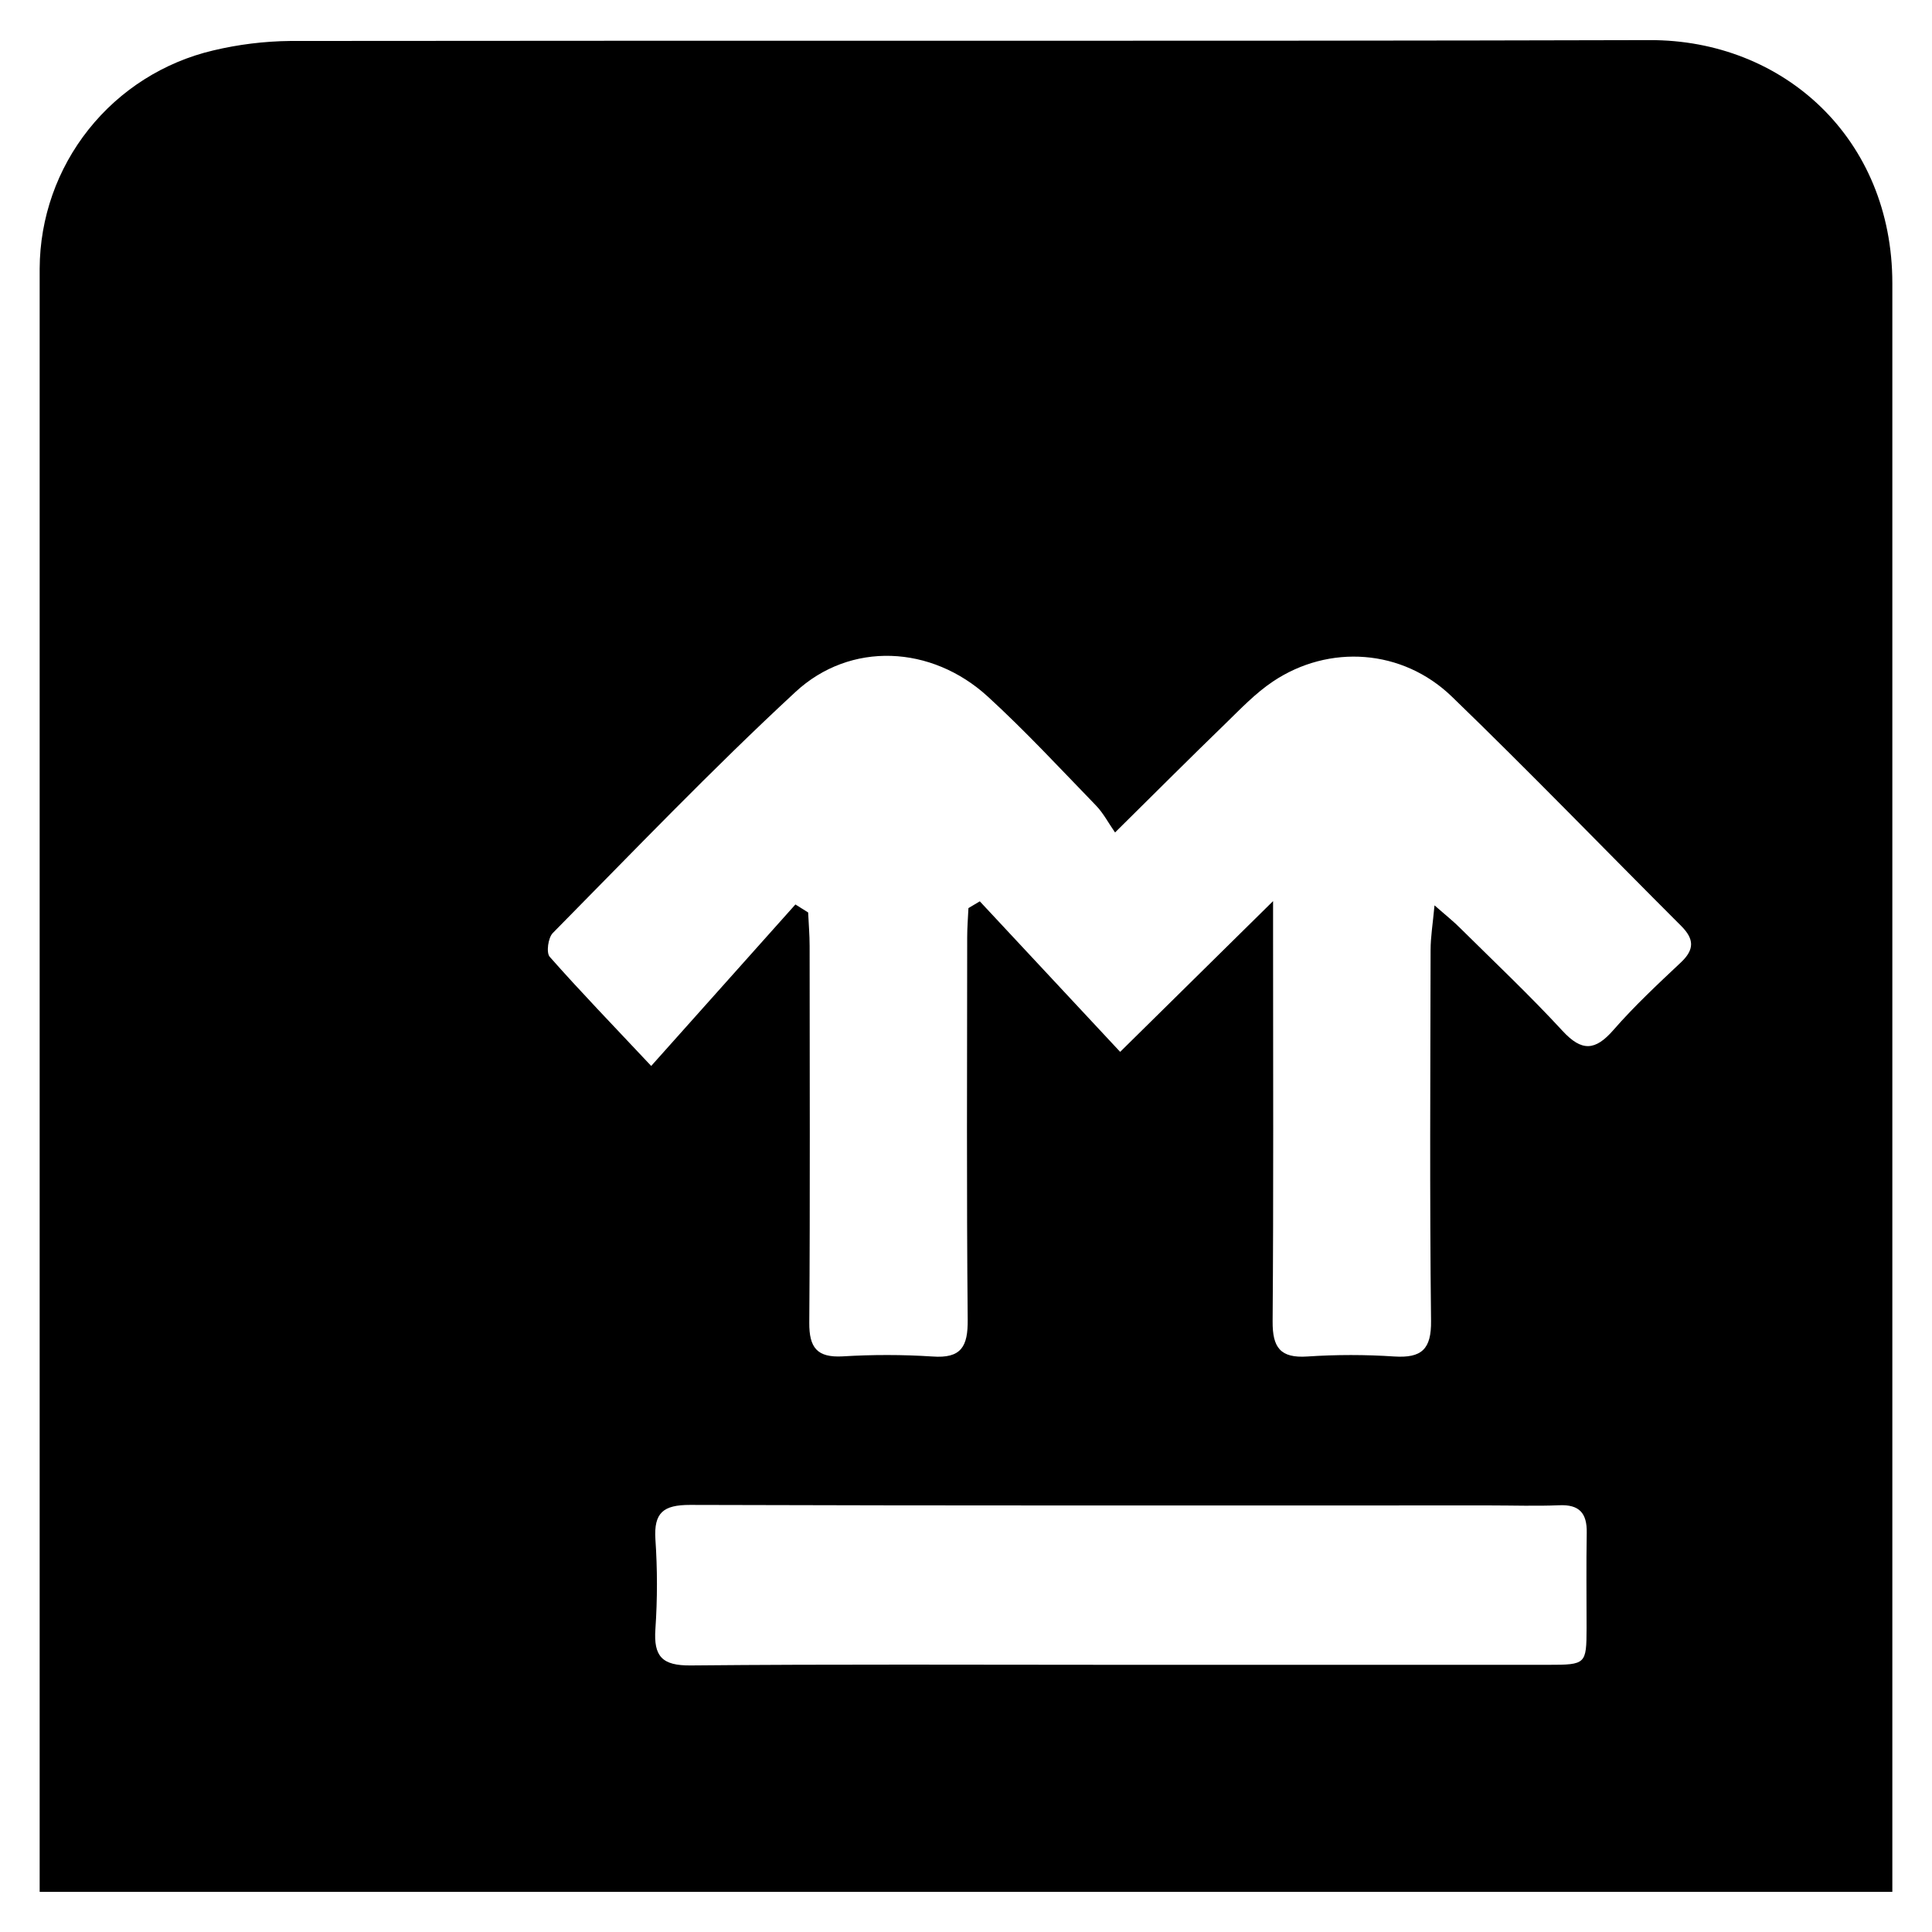
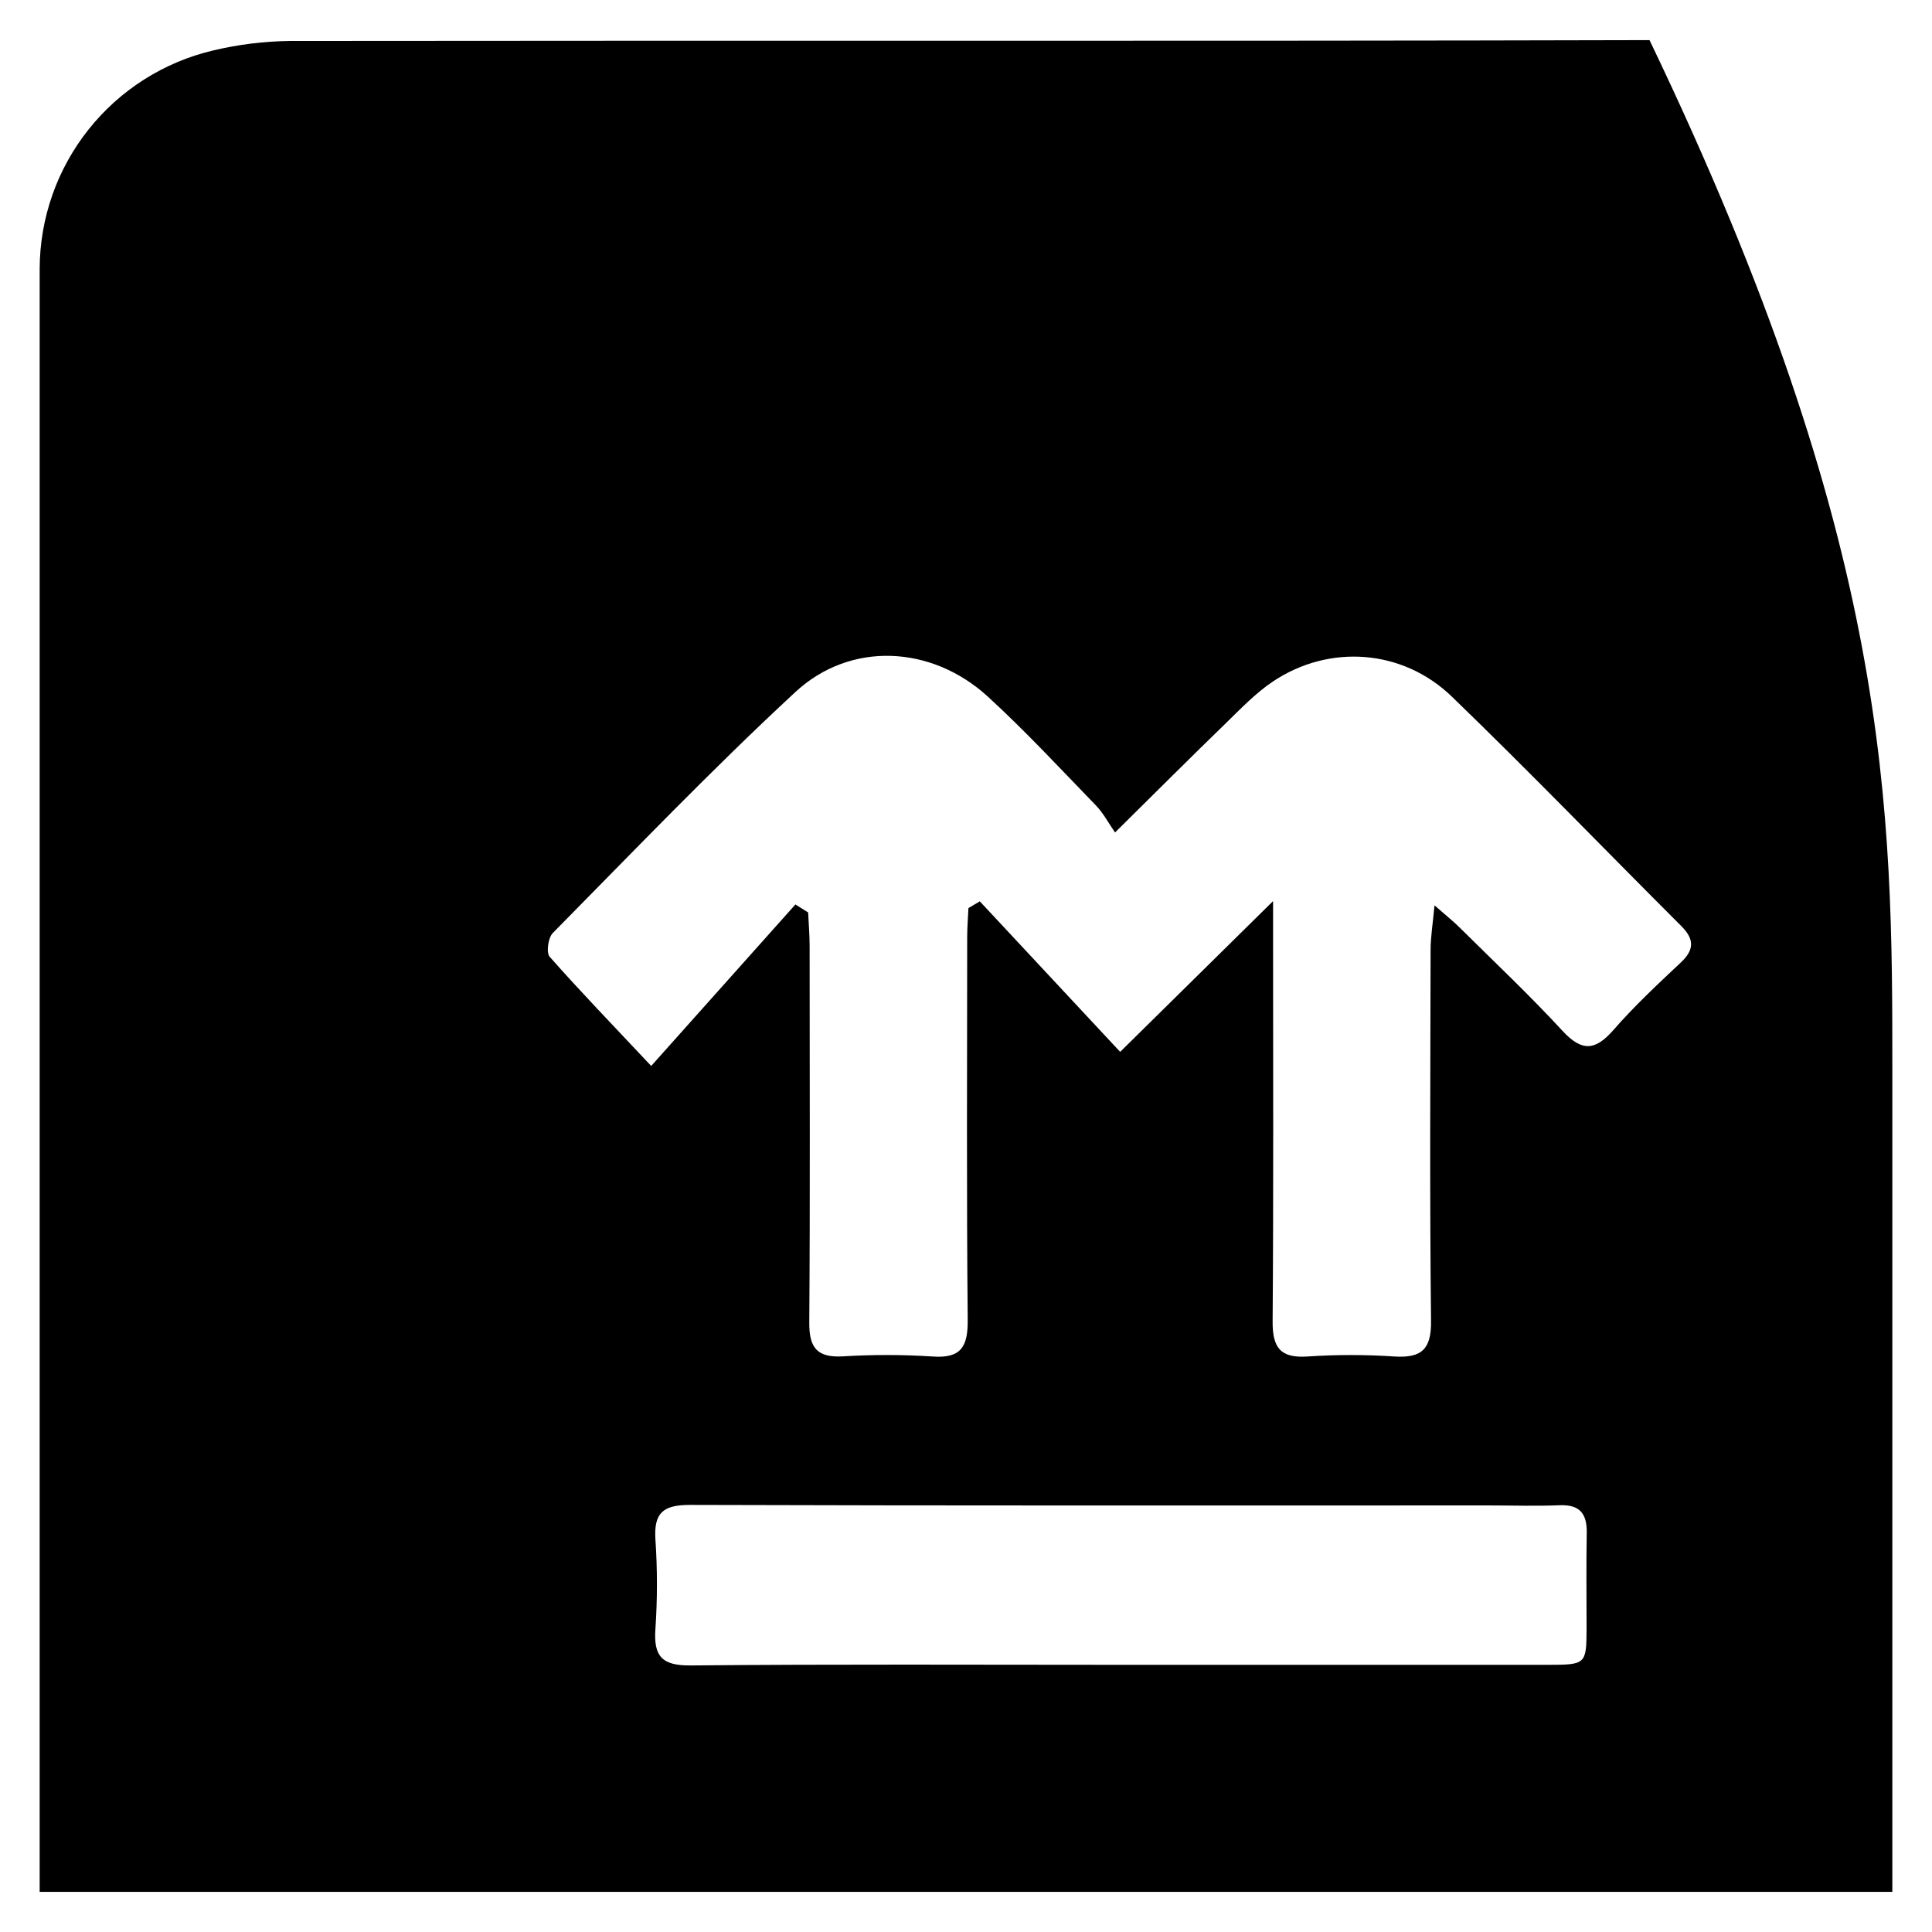
<svg xmlns="http://www.w3.org/2000/svg" width="34" height="34" viewBox="0 0 34 34" fill="none">
-   <path d="M33.302 33.294H0.698C0.698 33.09 0.698 32.909 0.698 32.728C0.698 23.393 0.698 14.059 0.698 4.726C0.702 3.836 1.005 2.974 1.559 2.278C2.113 1.581 2.885 1.092 3.751 0.888C4.195 0.782 4.65 0.726 5.106 0.721C13.08 0.711 21.055 0.727 29.029 0.706C31.391 0.698 33.302 2.443 33.302 4.984C33.302 9.609 33.302 14.234 33.302 18.858C33.302 23.466 33.302 28.074 33.302 32.681V33.294ZM13.998 15.917L14.222 16.058C14.231 16.255 14.248 16.452 14.248 16.649C14.248 18.859 14.258 21.068 14.242 23.277C14.239 23.717 14.379 23.894 14.828 23.87C15.354 23.838 15.882 23.838 16.408 23.872C16.917 23.91 17.035 23.697 17.03 23.223C17.009 20.981 17.02 18.737 17.021 16.494C17.021 16.323 17.035 16.152 17.043 15.981L17.243 15.862L19.713 18.511L22.404 15.858C22.404 16.188 22.404 16.356 22.404 16.525C22.404 18.767 22.413 21.011 22.396 23.254C22.393 23.713 22.53 23.905 23.009 23.872C23.518 23.838 24.029 23.838 24.538 23.872C25.017 23.902 25.191 23.747 25.184 23.243C25.159 21.068 25.172 18.893 25.176 16.718C25.176 16.492 25.214 16.266 25.245 15.933C25.457 16.119 25.587 16.221 25.701 16.337C26.304 16.934 26.923 17.518 27.498 18.142C27.838 18.51 28.074 18.493 28.394 18.126C28.762 17.704 29.174 17.32 29.582 16.936C29.824 16.708 29.814 16.523 29.586 16.295C28.239 14.95 26.918 13.58 25.55 12.259C24.681 11.419 23.389 11.332 22.402 11.993C22.095 12.198 21.832 12.475 21.566 12.734C20.947 13.334 20.337 13.944 19.623 14.65C19.505 14.481 19.416 14.308 19.287 14.175C18.661 13.529 18.047 12.866 17.384 12.259C16.396 11.354 14.965 11.28 13.996 12.18C12.525 13.542 11.137 14.993 9.728 16.42C9.646 16.503 9.61 16.766 9.674 16.838C10.21 17.446 10.776 18.03 11.46 18.759L13.998 15.917ZM19.702 29.298C22.218 29.298 24.733 29.298 27.249 29.298C27.91 29.298 27.919 29.286 27.921 28.655C27.921 28.095 27.914 27.533 27.924 26.973C27.93 26.631 27.795 26.474 27.44 26.49C27.033 26.507 26.624 26.493 26.216 26.493C21.525 26.493 16.834 26.499 12.143 26.484C11.674 26.484 11.505 26.619 11.534 27.088C11.57 27.614 11.57 28.142 11.534 28.668C11.5 29.152 11.653 29.314 12.156 29.309C14.671 29.285 17.186 29.298 19.702 29.298Z" fill="black" />
+   <path d="M33.302 33.294H0.698C0.698 33.09 0.698 32.909 0.698 32.728C0.698 23.393 0.698 14.059 0.698 4.726C0.702 3.836 1.005 2.974 1.559 2.278C2.113 1.581 2.885 1.092 3.751 0.888C4.195 0.782 4.65 0.726 5.106 0.721C13.08 0.711 21.055 0.727 29.029 0.706C33.302 9.609 33.302 14.234 33.302 18.858C33.302 23.466 33.302 28.074 33.302 32.681V33.294ZM13.998 15.917L14.222 16.058C14.231 16.255 14.248 16.452 14.248 16.649C14.248 18.859 14.258 21.068 14.242 23.277C14.239 23.717 14.379 23.894 14.828 23.87C15.354 23.838 15.882 23.838 16.408 23.872C16.917 23.91 17.035 23.697 17.03 23.223C17.009 20.981 17.02 18.737 17.021 16.494C17.021 16.323 17.035 16.152 17.043 15.981L17.243 15.862L19.713 18.511L22.404 15.858C22.404 16.188 22.404 16.356 22.404 16.525C22.404 18.767 22.413 21.011 22.396 23.254C22.393 23.713 22.53 23.905 23.009 23.872C23.518 23.838 24.029 23.838 24.538 23.872C25.017 23.902 25.191 23.747 25.184 23.243C25.159 21.068 25.172 18.893 25.176 16.718C25.176 16.492 25.214 16.266 25.245 15.933C25.457 16.119 25.587 16.221 25.701 16.337C26.304 16.934 26.923 17.518 27.498 18.142C27.838 18.51 28.074 18.493 28.394 18.126C28.762 17.704 29.174 17.32 29.582 16.936C29.824 16.708 29.814 16.523 29.586 16.295C28.239 14.95 26.918 13.58 25.55 12.259C24.681 11.419 23.389 11.332 22.402 11.993C22.095 12.198 21.832 12.475 21.566 12.734C20.947 13.334 20.337 13.944 19.623 14.65C19.505 14.481 19.416 14.308 19.287 14.175C18.661 13.529 18.047 12.866 17.384 12.259C16.396 11.354 14.965 11.28 13.996 12.18C12.525 13.542 11.137 14.993 9.728 16.42C9.646 16.503 9.61 16.766 9.674 16.838C10.21 17.446 10.776 18.03 11.46 18.759L13.998 15.917ZM19.702 29.298C22.218 29.298 24.733 29.298 27.249 29.298C27.91 29.298 27.919 29.286 27.921 28.655C27.921 28.095 27.914 27.533 27.924 26.973C27.93 26.631 27.795 26.474 27.44 26.49C27.033 26.507 26.624 26.493 26.216 26.493C21.525 26.493 16.834 26.499 12.143 26.484C11.674 26.484 11.505 26.619 11.534 27.088C11.57 27.614 11.57 28.142 11.534 28.668C11.5 29.152 11.653 29.314 12.156 29.309C14.671 29.285 17.186 29.298 19.702 29.298Z" fill="black" />
</svg>